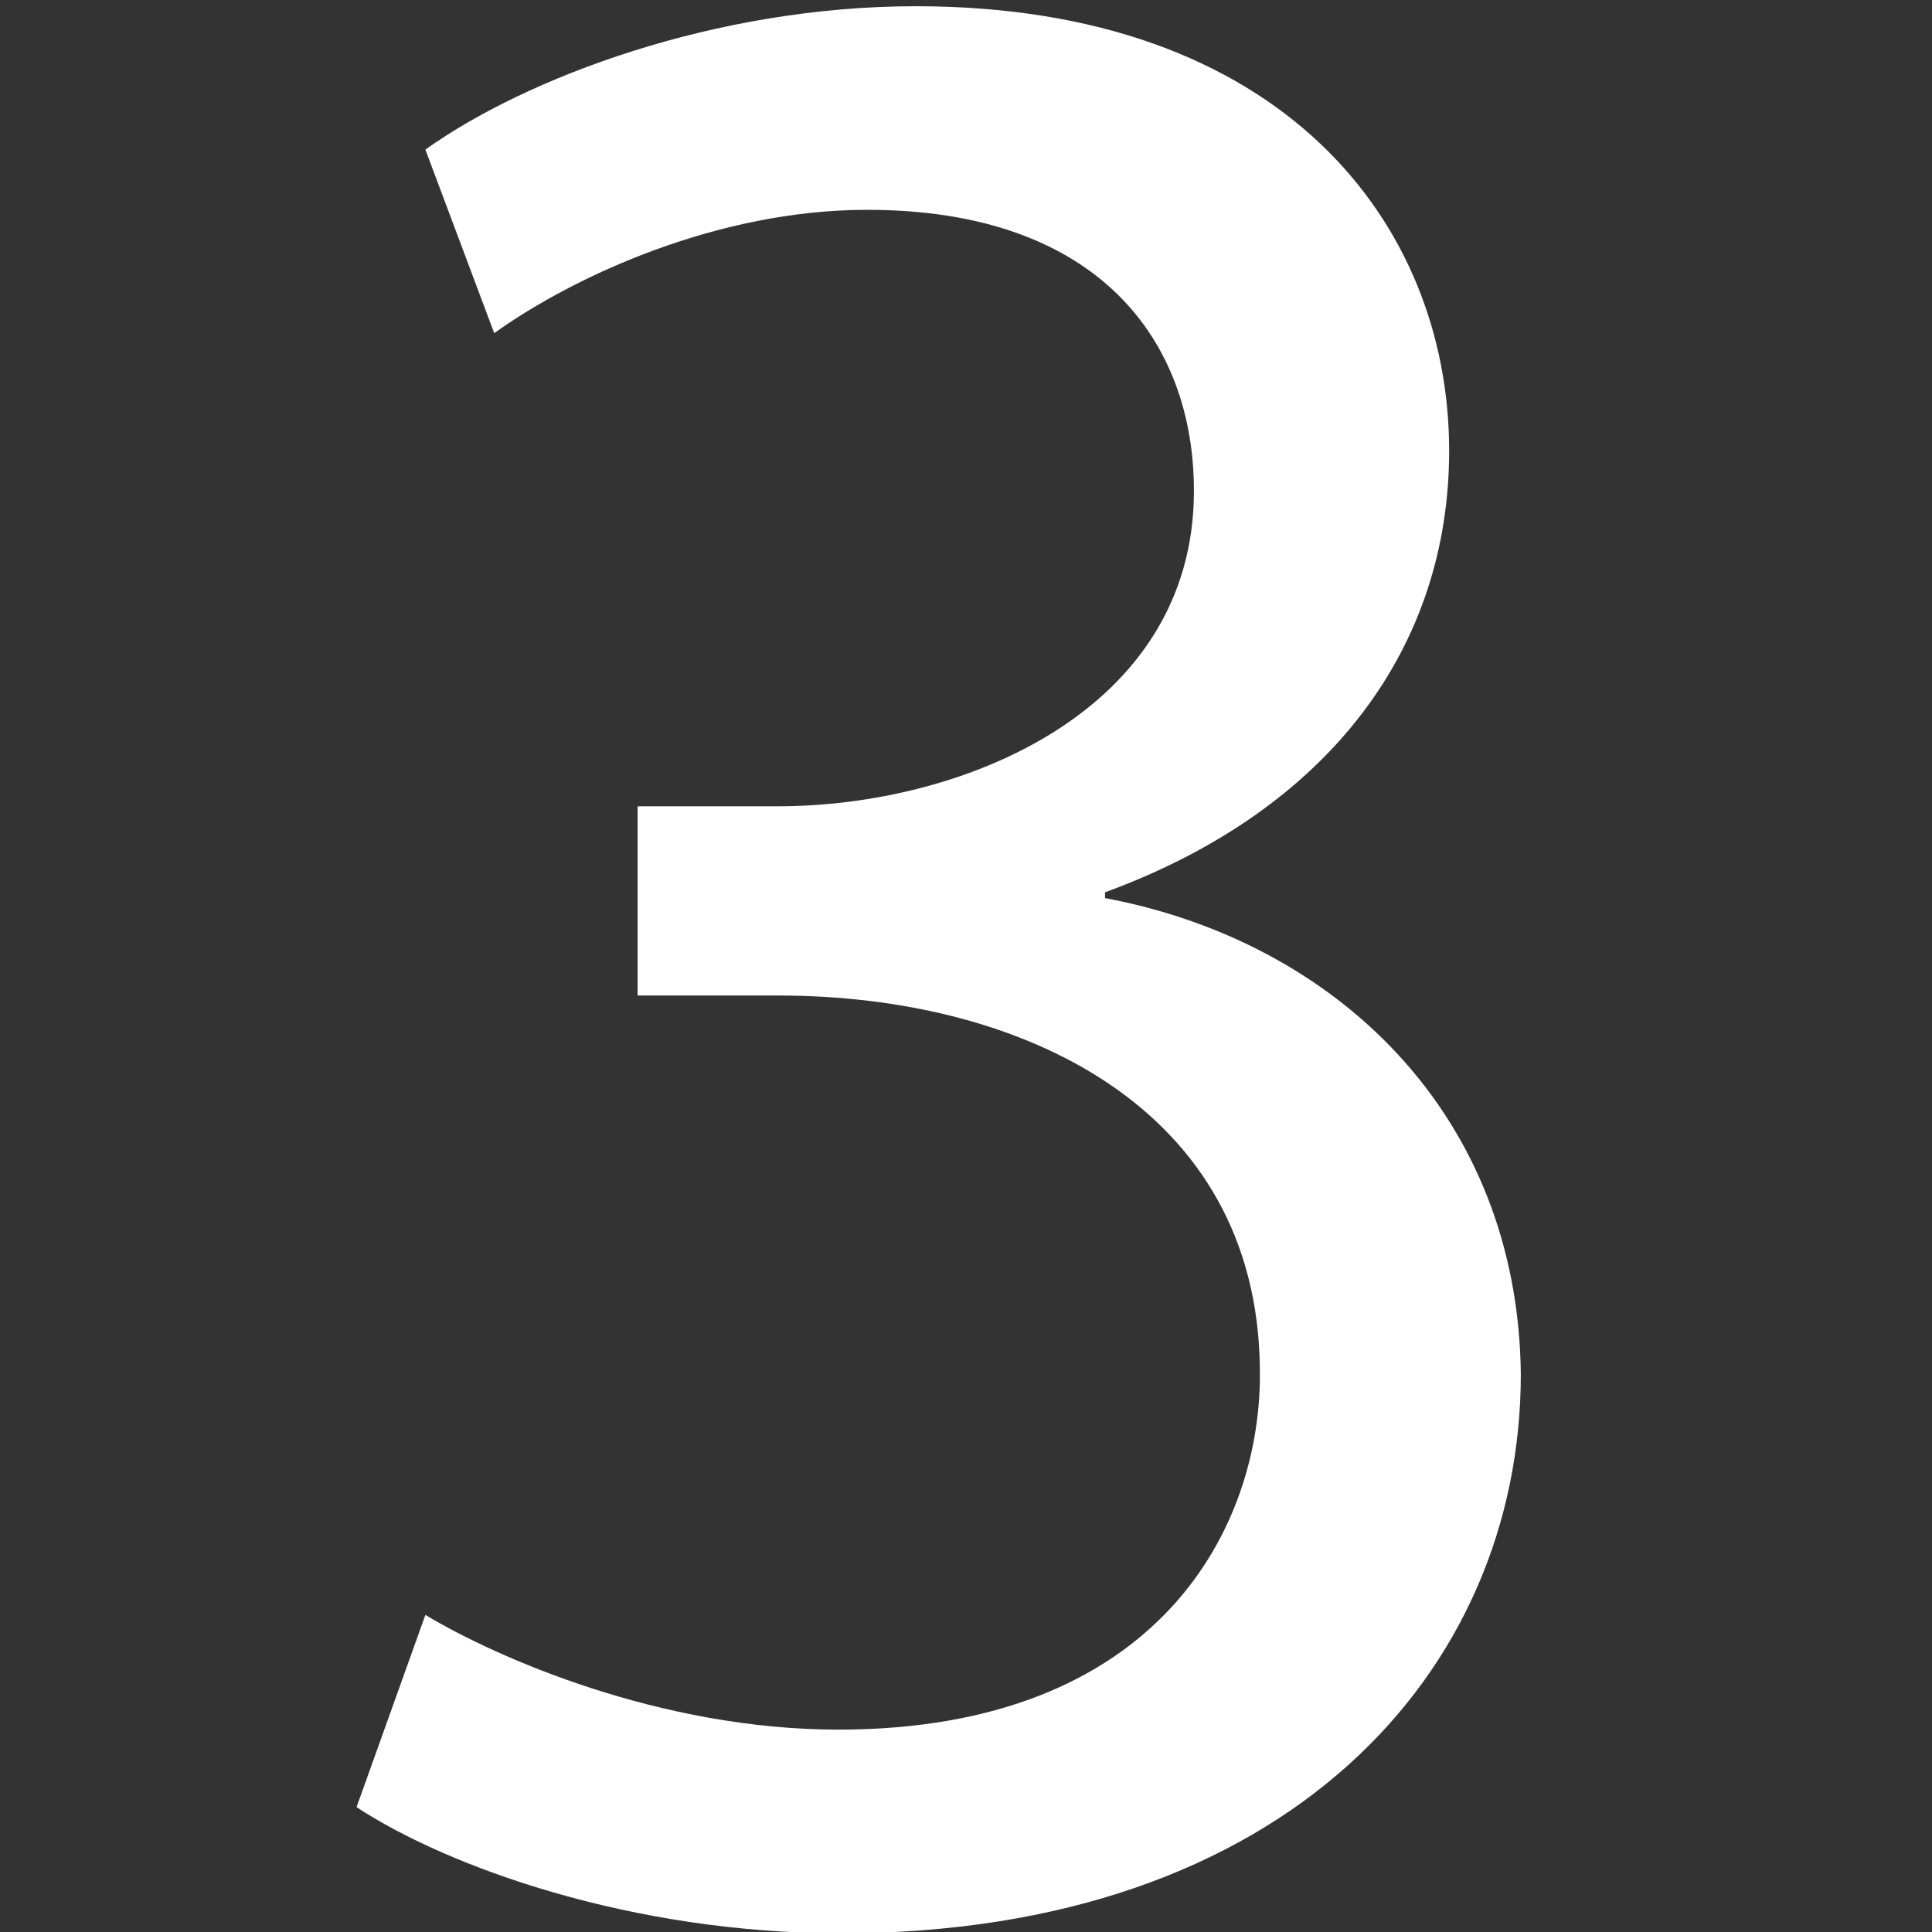
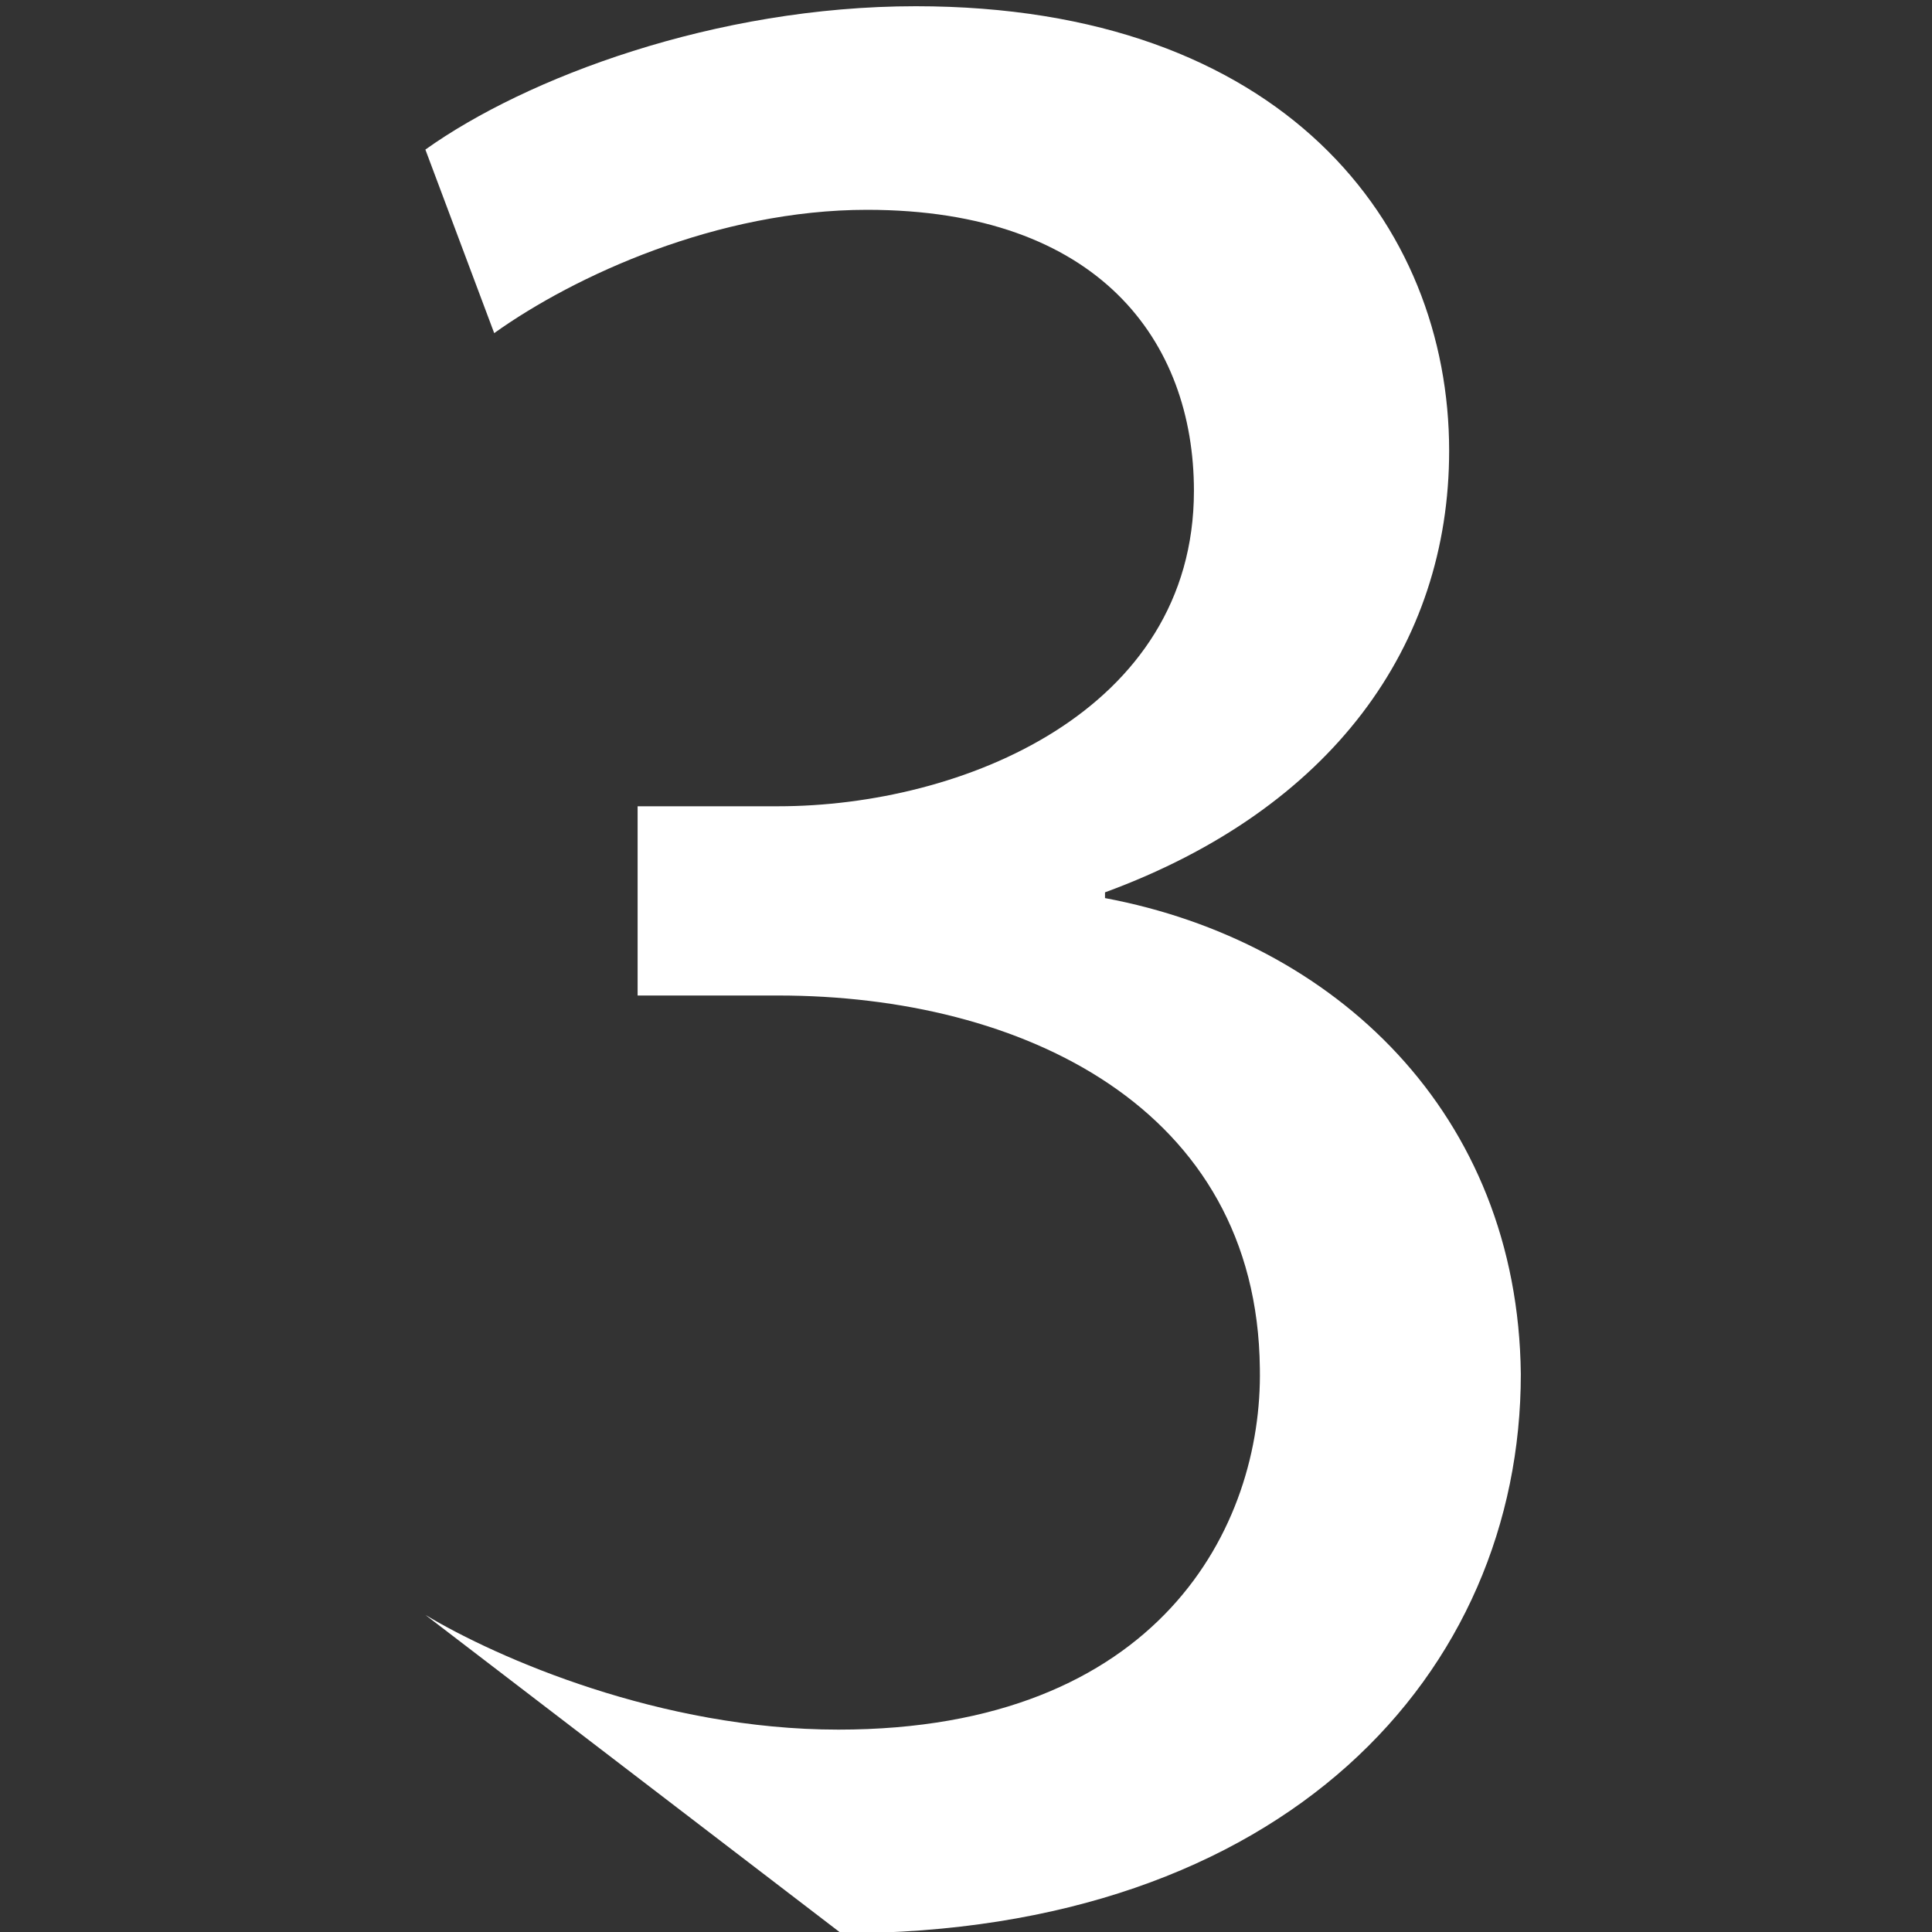
<svg xmlns="http://www.w3.org/2000/svg" version="1.1" id="Ebene_1" x="0px" y="0px" width="40px" height="40px" viewBox="0 0 40 40" enable-background="new 0 0 40 40" xml:space="preserve">
  <rect x="0" y="0" width="40" height="40" fill="#333333" stroke="none" />
  <g>
-     <path fill="#FFFFFF" d="M8.807,33.435c1.484,0.891,4.869,2.375,8.55,2.375c6.65,0,8.787-4.215,8.727-7.48   c-0.059-5.403-4.928-7.719-9.974-7.719h-2.909v-3.918h2.909c3.8,0,8.609-1.959,8.609-6.531c0-3.087-1.959-5.818-6.768-5.818   c-3.087,0-6.056,1.365-7.719,2.553l-1.425-3.8c2.078-1.484,5.997-2.968,10.153-2.968c7.6,0,11.043,4.512,11.043,9.203   c0,4.037-2.435,7.421-7.125,9.143v0.119c4.75,0.891,8.55,4.453,8.609,9.855c0,6.175-4.868,11.578-14.071,11.578   c-4.334,0-8.134-1.366-10.034-2.612L8.807,33.435z" />
+     <path fill="#FFFFFF" d="M8.807,33.435c1.484,0.891,4.869,2.375,8.55,2.375c6.65,0,8.787-4.215,8.727-7.48   c-0.059-5.403-4.928-7.719-9.974-7.719h-2.909v-3.918h2.909c3.8,0,8.609-1.959,8.609-6.531c0-3.087-1.959-5.818-6.768-5.818   c-3.087,0-6.056,1.365-7.719,2.553l-1.425-3.8c2.078-1.484,5.997-2.968,10.153-2.968c7.6,0,11.043,4.512,11.043,9.203   c0,4.037-2.435,7.421-7.125,9.143v0.119c4.75,0.891,8.55,4.453,8.609,9.855c0,6.175-4.868,11.578-14.071,11.578   L8.807,33.435z" />
  </g>
</svg>